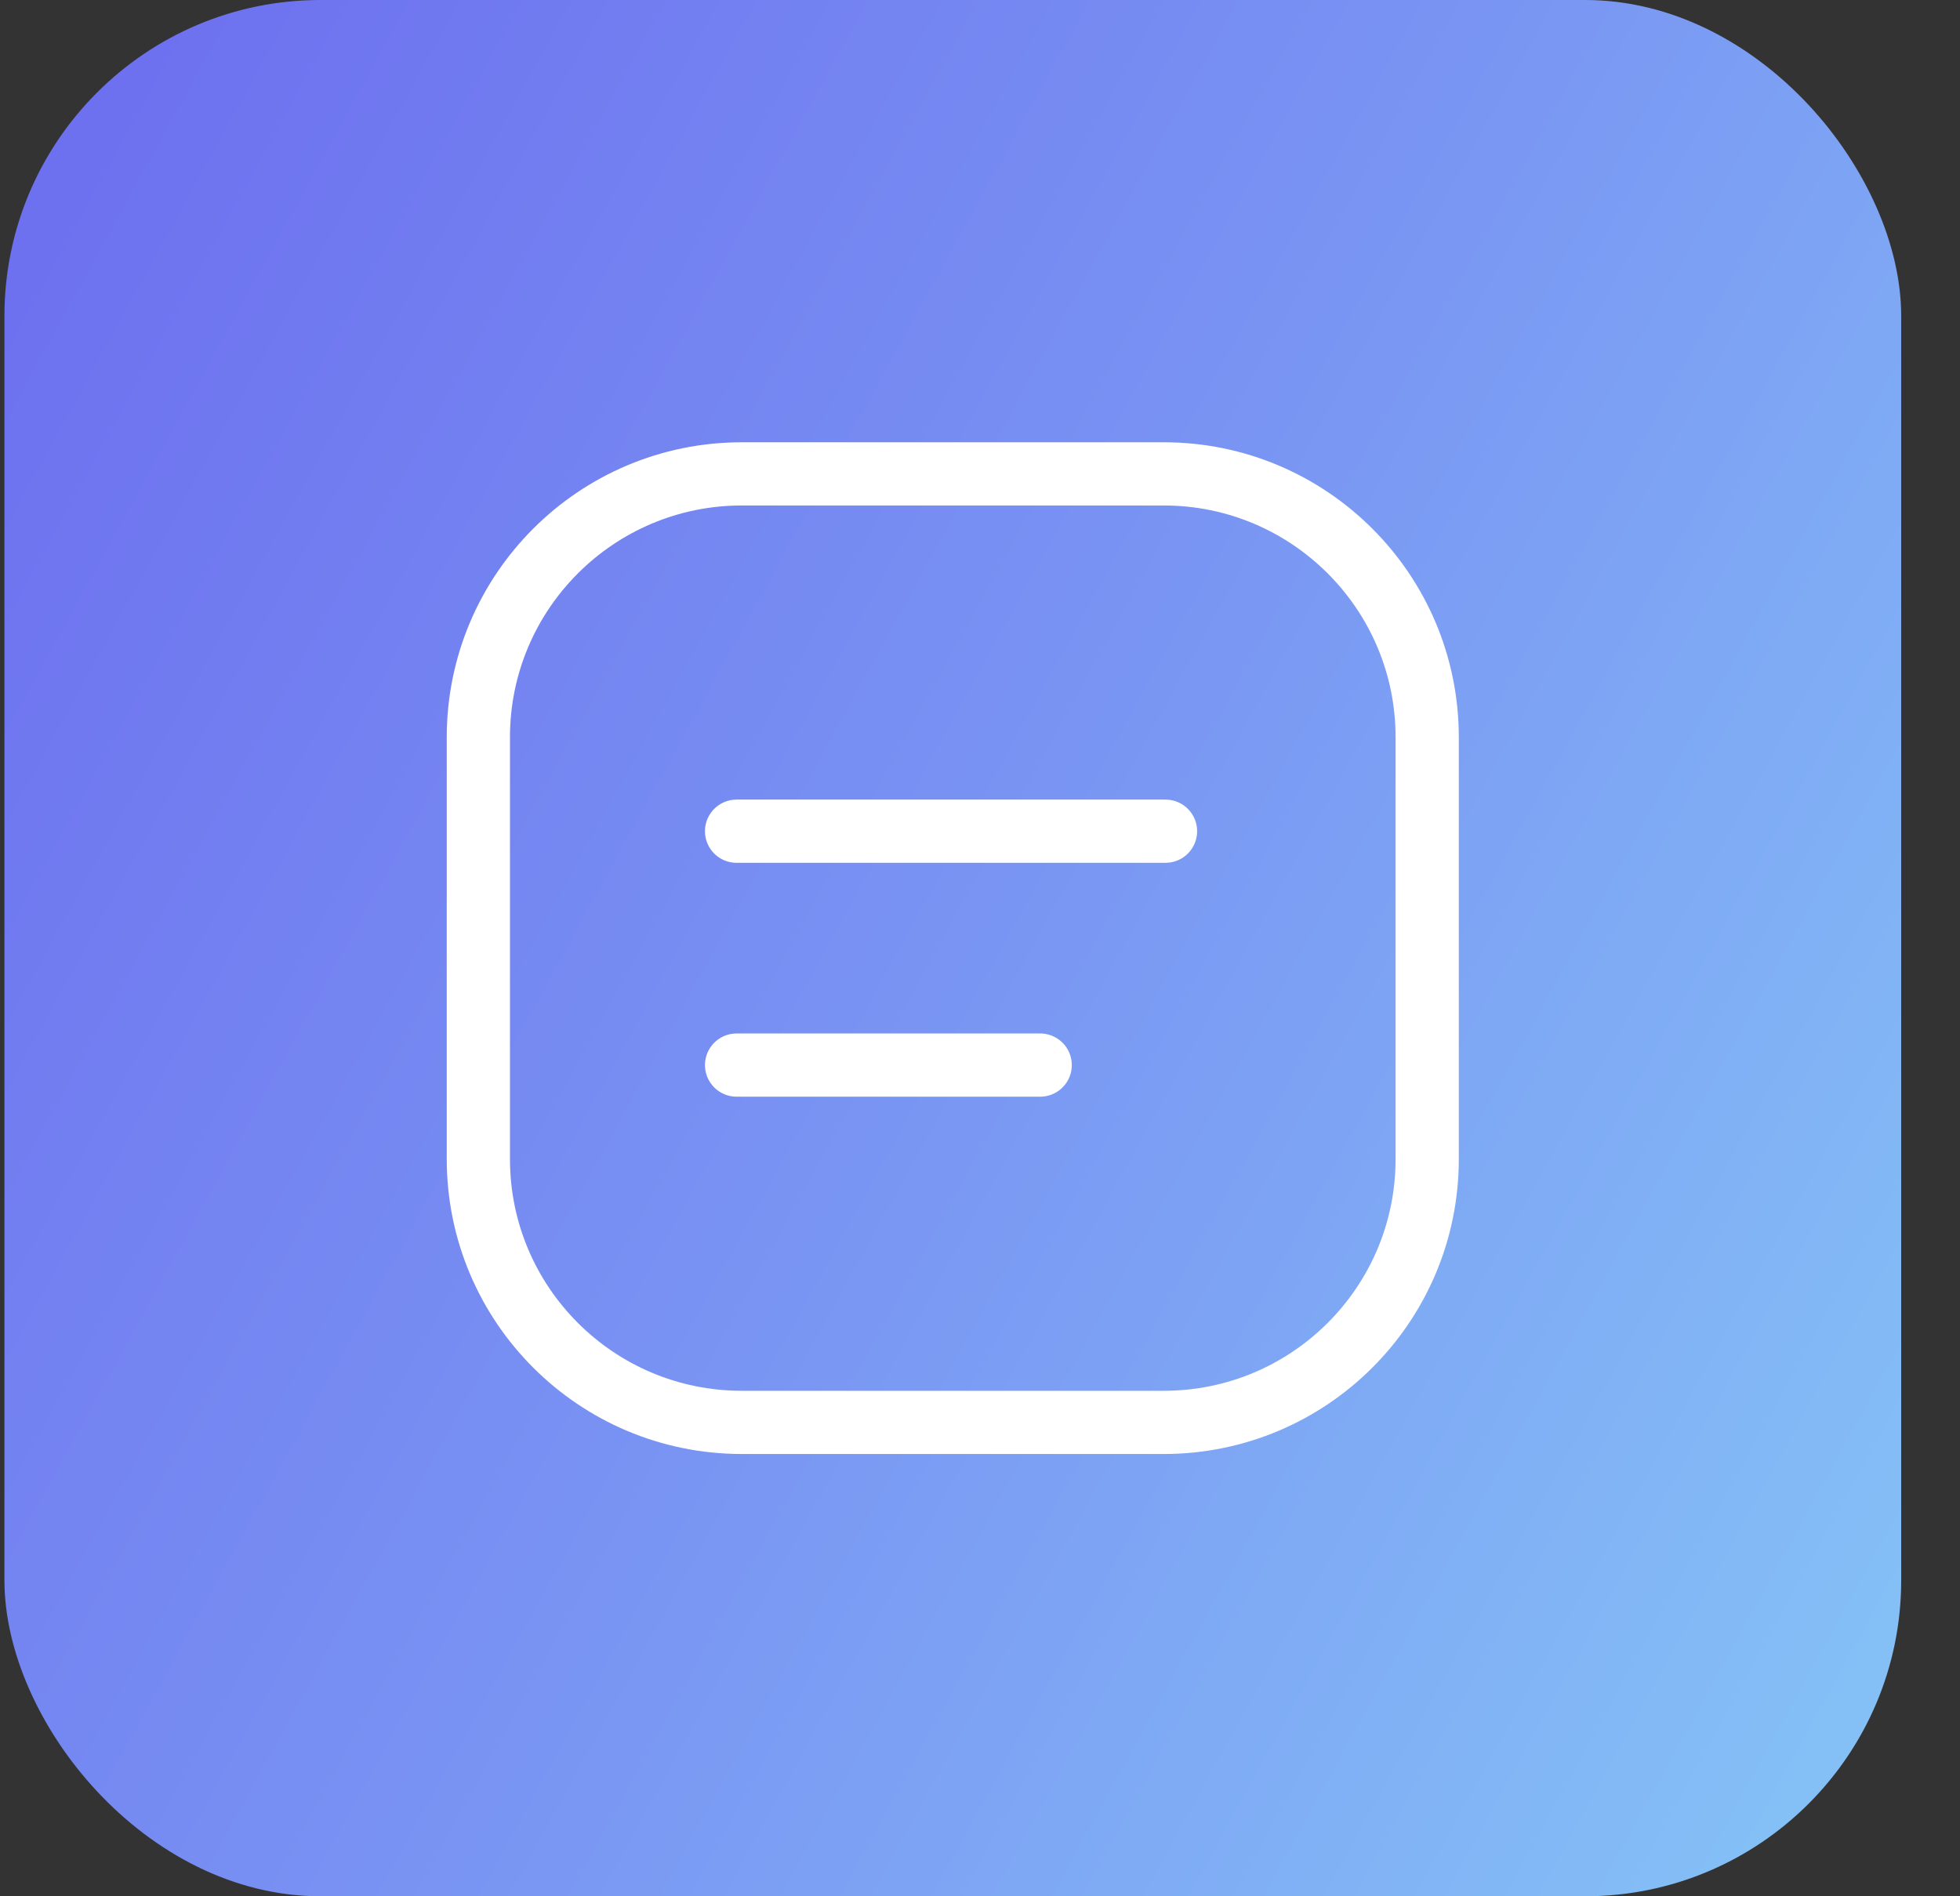
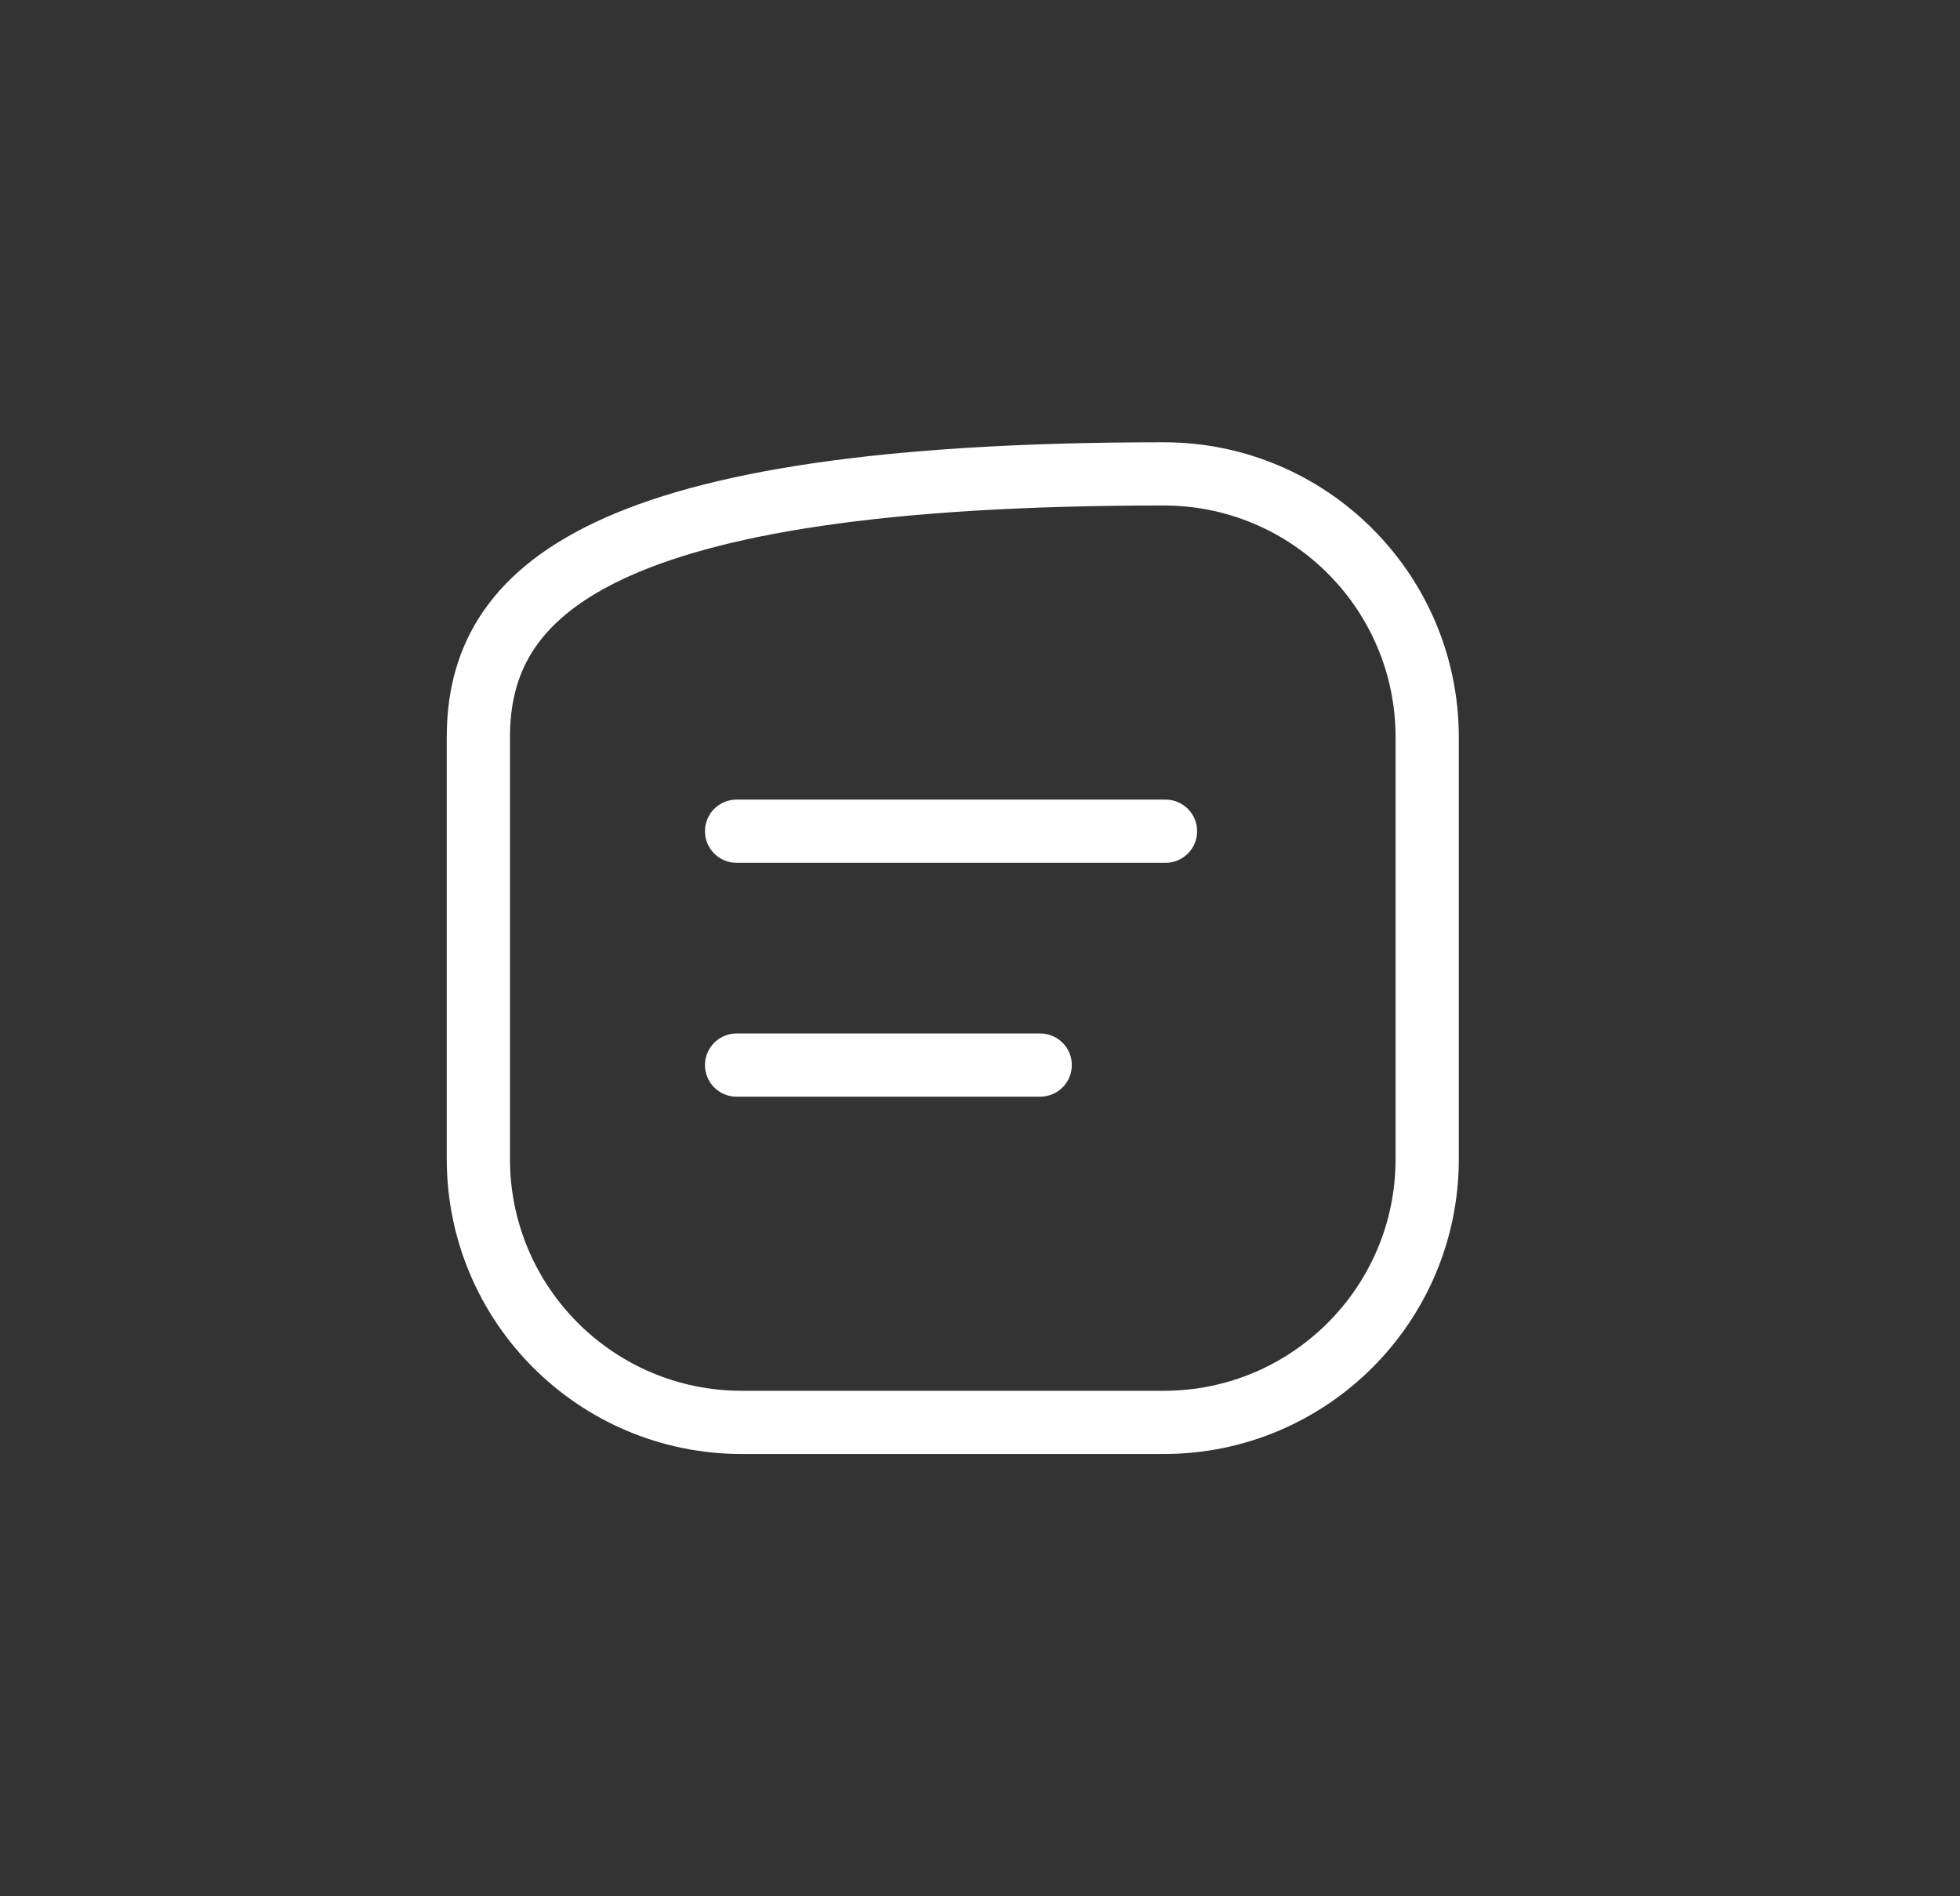
<svg xmlns="http://www.w3.org/2000/svg" width="31" height="30" viewBox="0 0 31 30" fill="none">
  <rect x="0" y="0" width="31" height="30" fill="#333333" stroke="none" />
-   <rect x="0.07" width="30" height="30" rx="5" fill="url(#paint0_linear_2262_13600)" />
-   <path d="M11.65 13.15H18.434M11.65 16.85H16.452M18.406 7.497H11.733C9.432 7.497 7.566 9.363 7.566 11.664V18.337C7.566 20.638 9.432 22.503 11.733 22.503H18.406C20.707 22.503 22.573 20.638 22.573 18.337V11.664C22.573 9.363 20.707 7.497 18.406 7.497Z" stroke="white" stroke-linecap="round" stroke-linejoin="round" />
+   <path d="M11.65 13.15H18.434M11.65 16.85H16.452M18.406 7.497C9.432 7.497 7.566 9.363 7.566 11.664V18.337C7.566 20.638 9.432 22.503 11.733 22.503H18.406C20.707 22.503 22.573 20.638 22.573 18.337V11.664C22.573 9.363 20.707 7.497 18.406 7.497Z" stroke="white" stroke-linecap="round" stroke-linejoin="round" />
  <defs>
    <linearGradient id="paint0_linear_2262_13600" x1="42.03" y1="33.923" x2="-42.931" y2="-12.948" gradientUnits="userSpaceOnUse">
      <stop offset="0.005" stop-color="#8DE1F8" />
      <stop offset="0.337" stop-color="#7994F3" />
      <stop offset="0.755" stop-color="#5F45EA" />
    </linearGradient>
  </defs>
</svg>